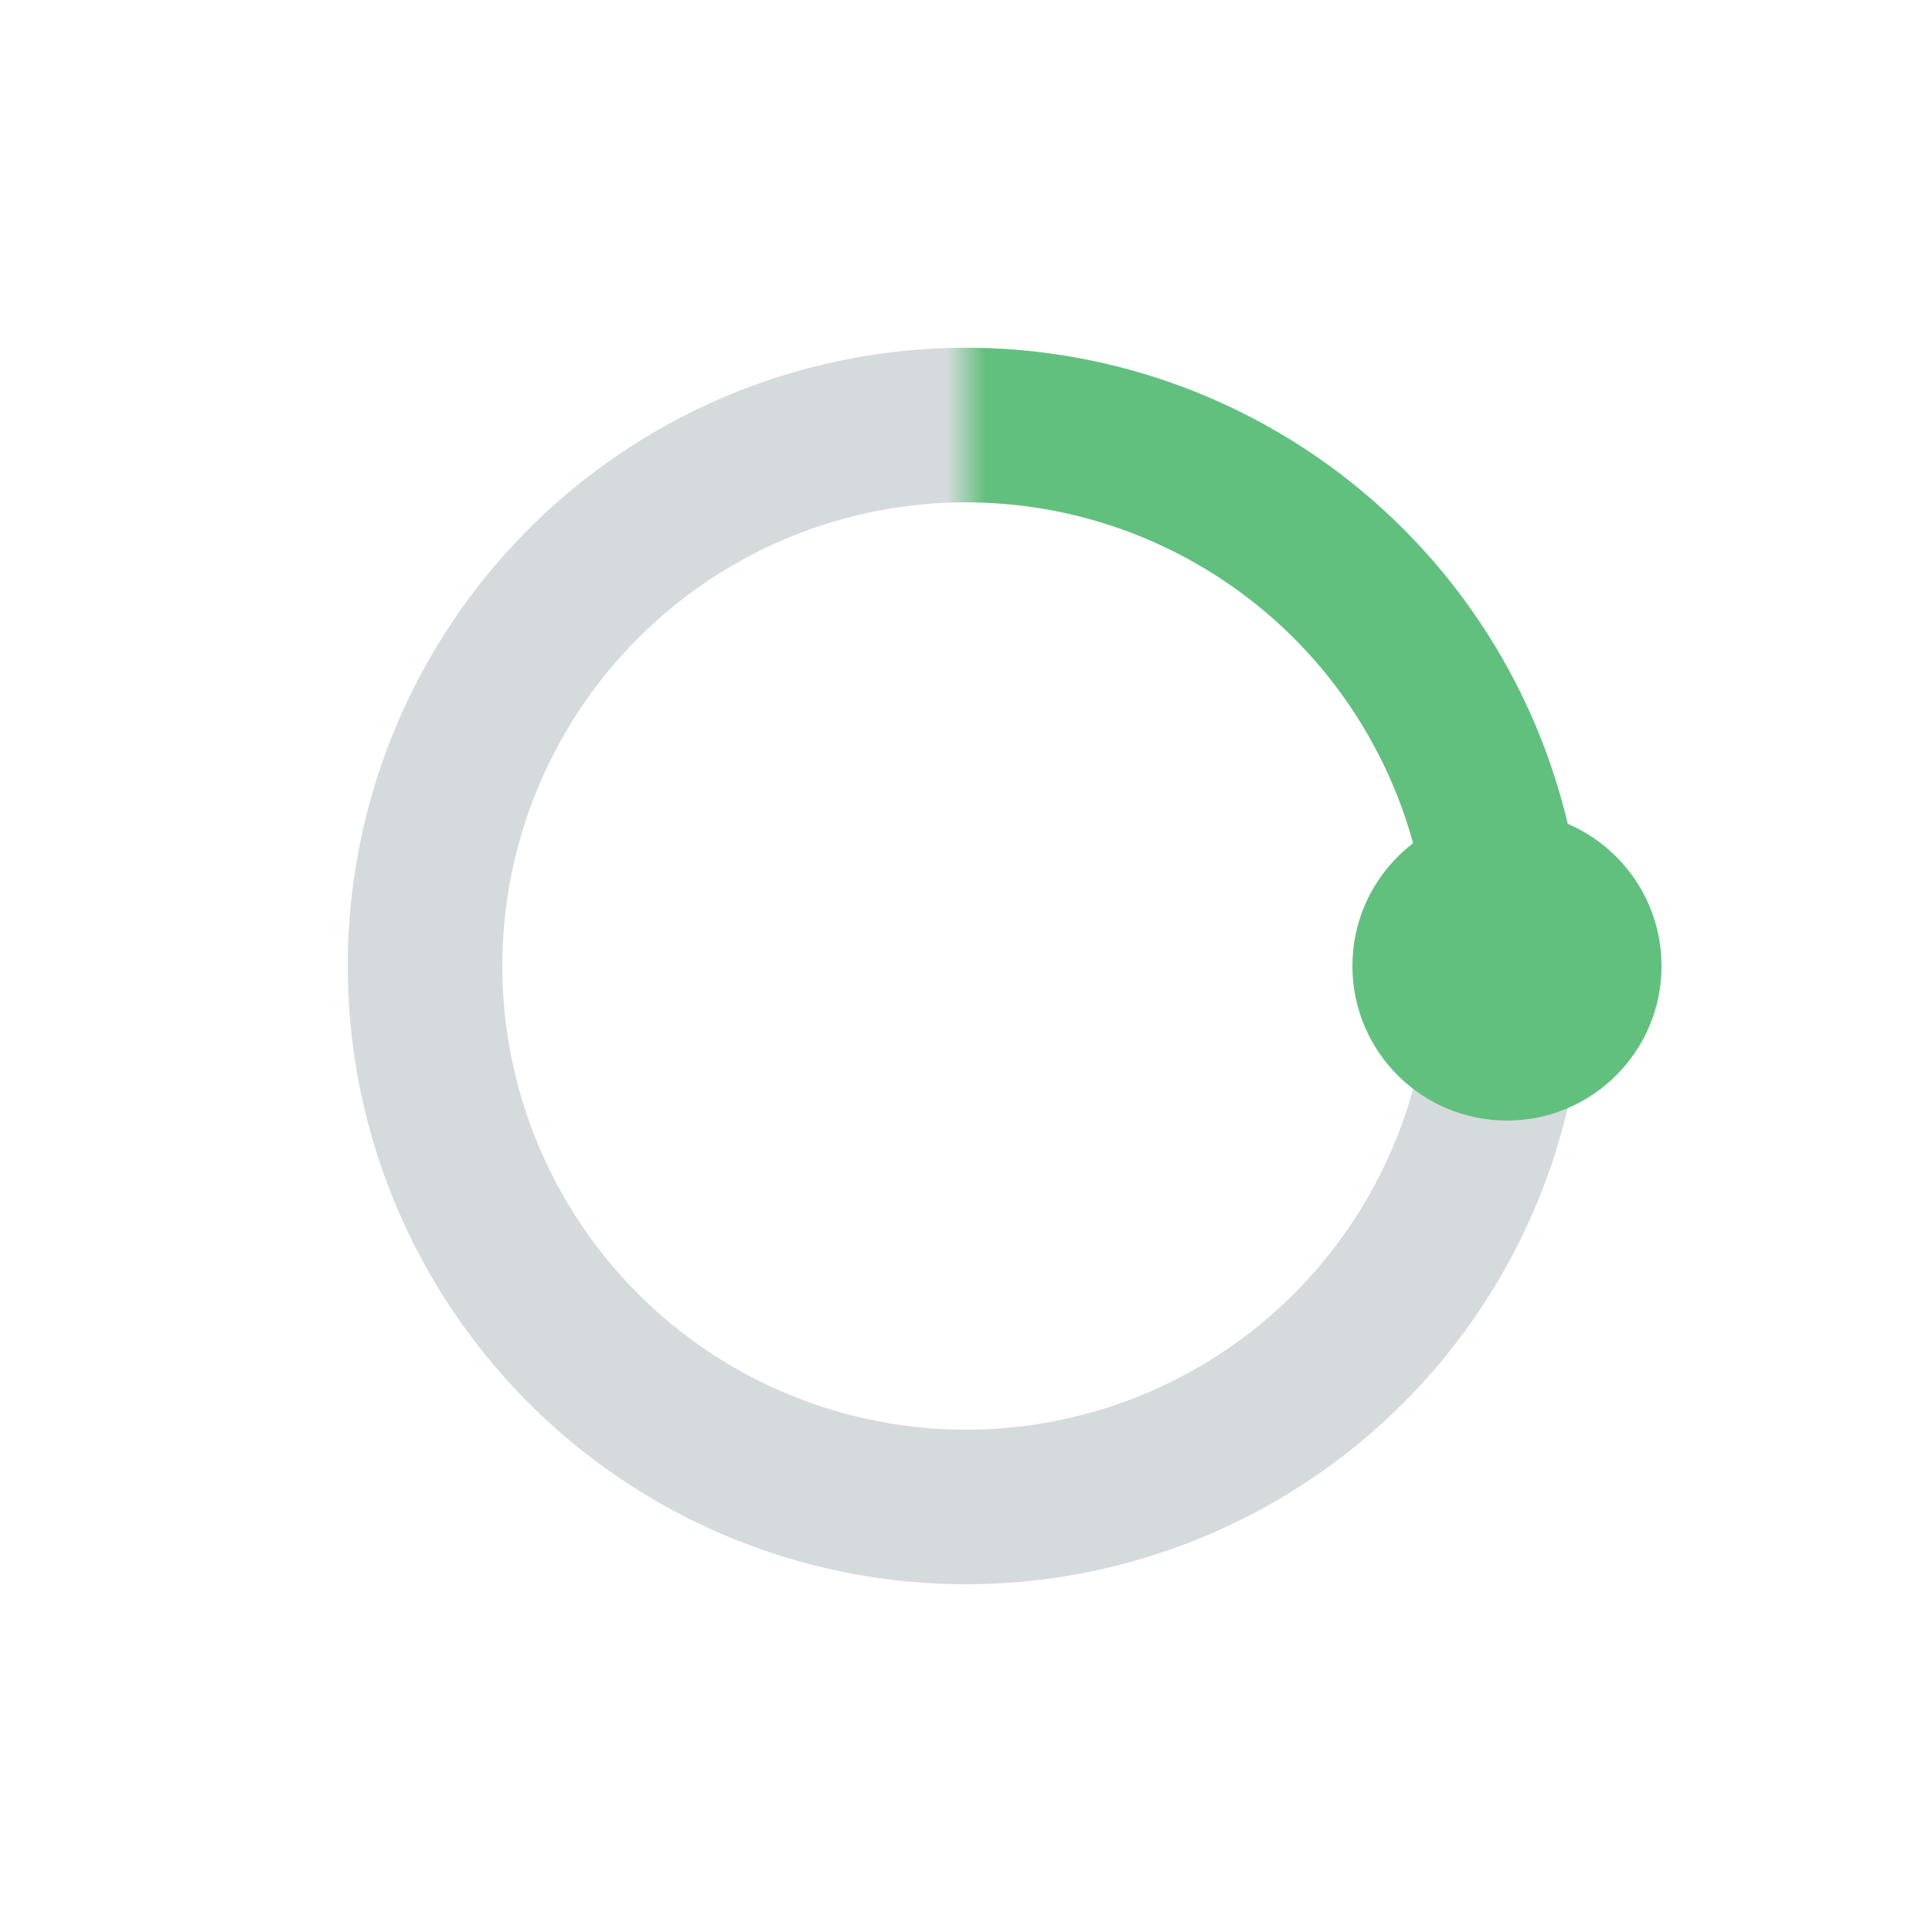
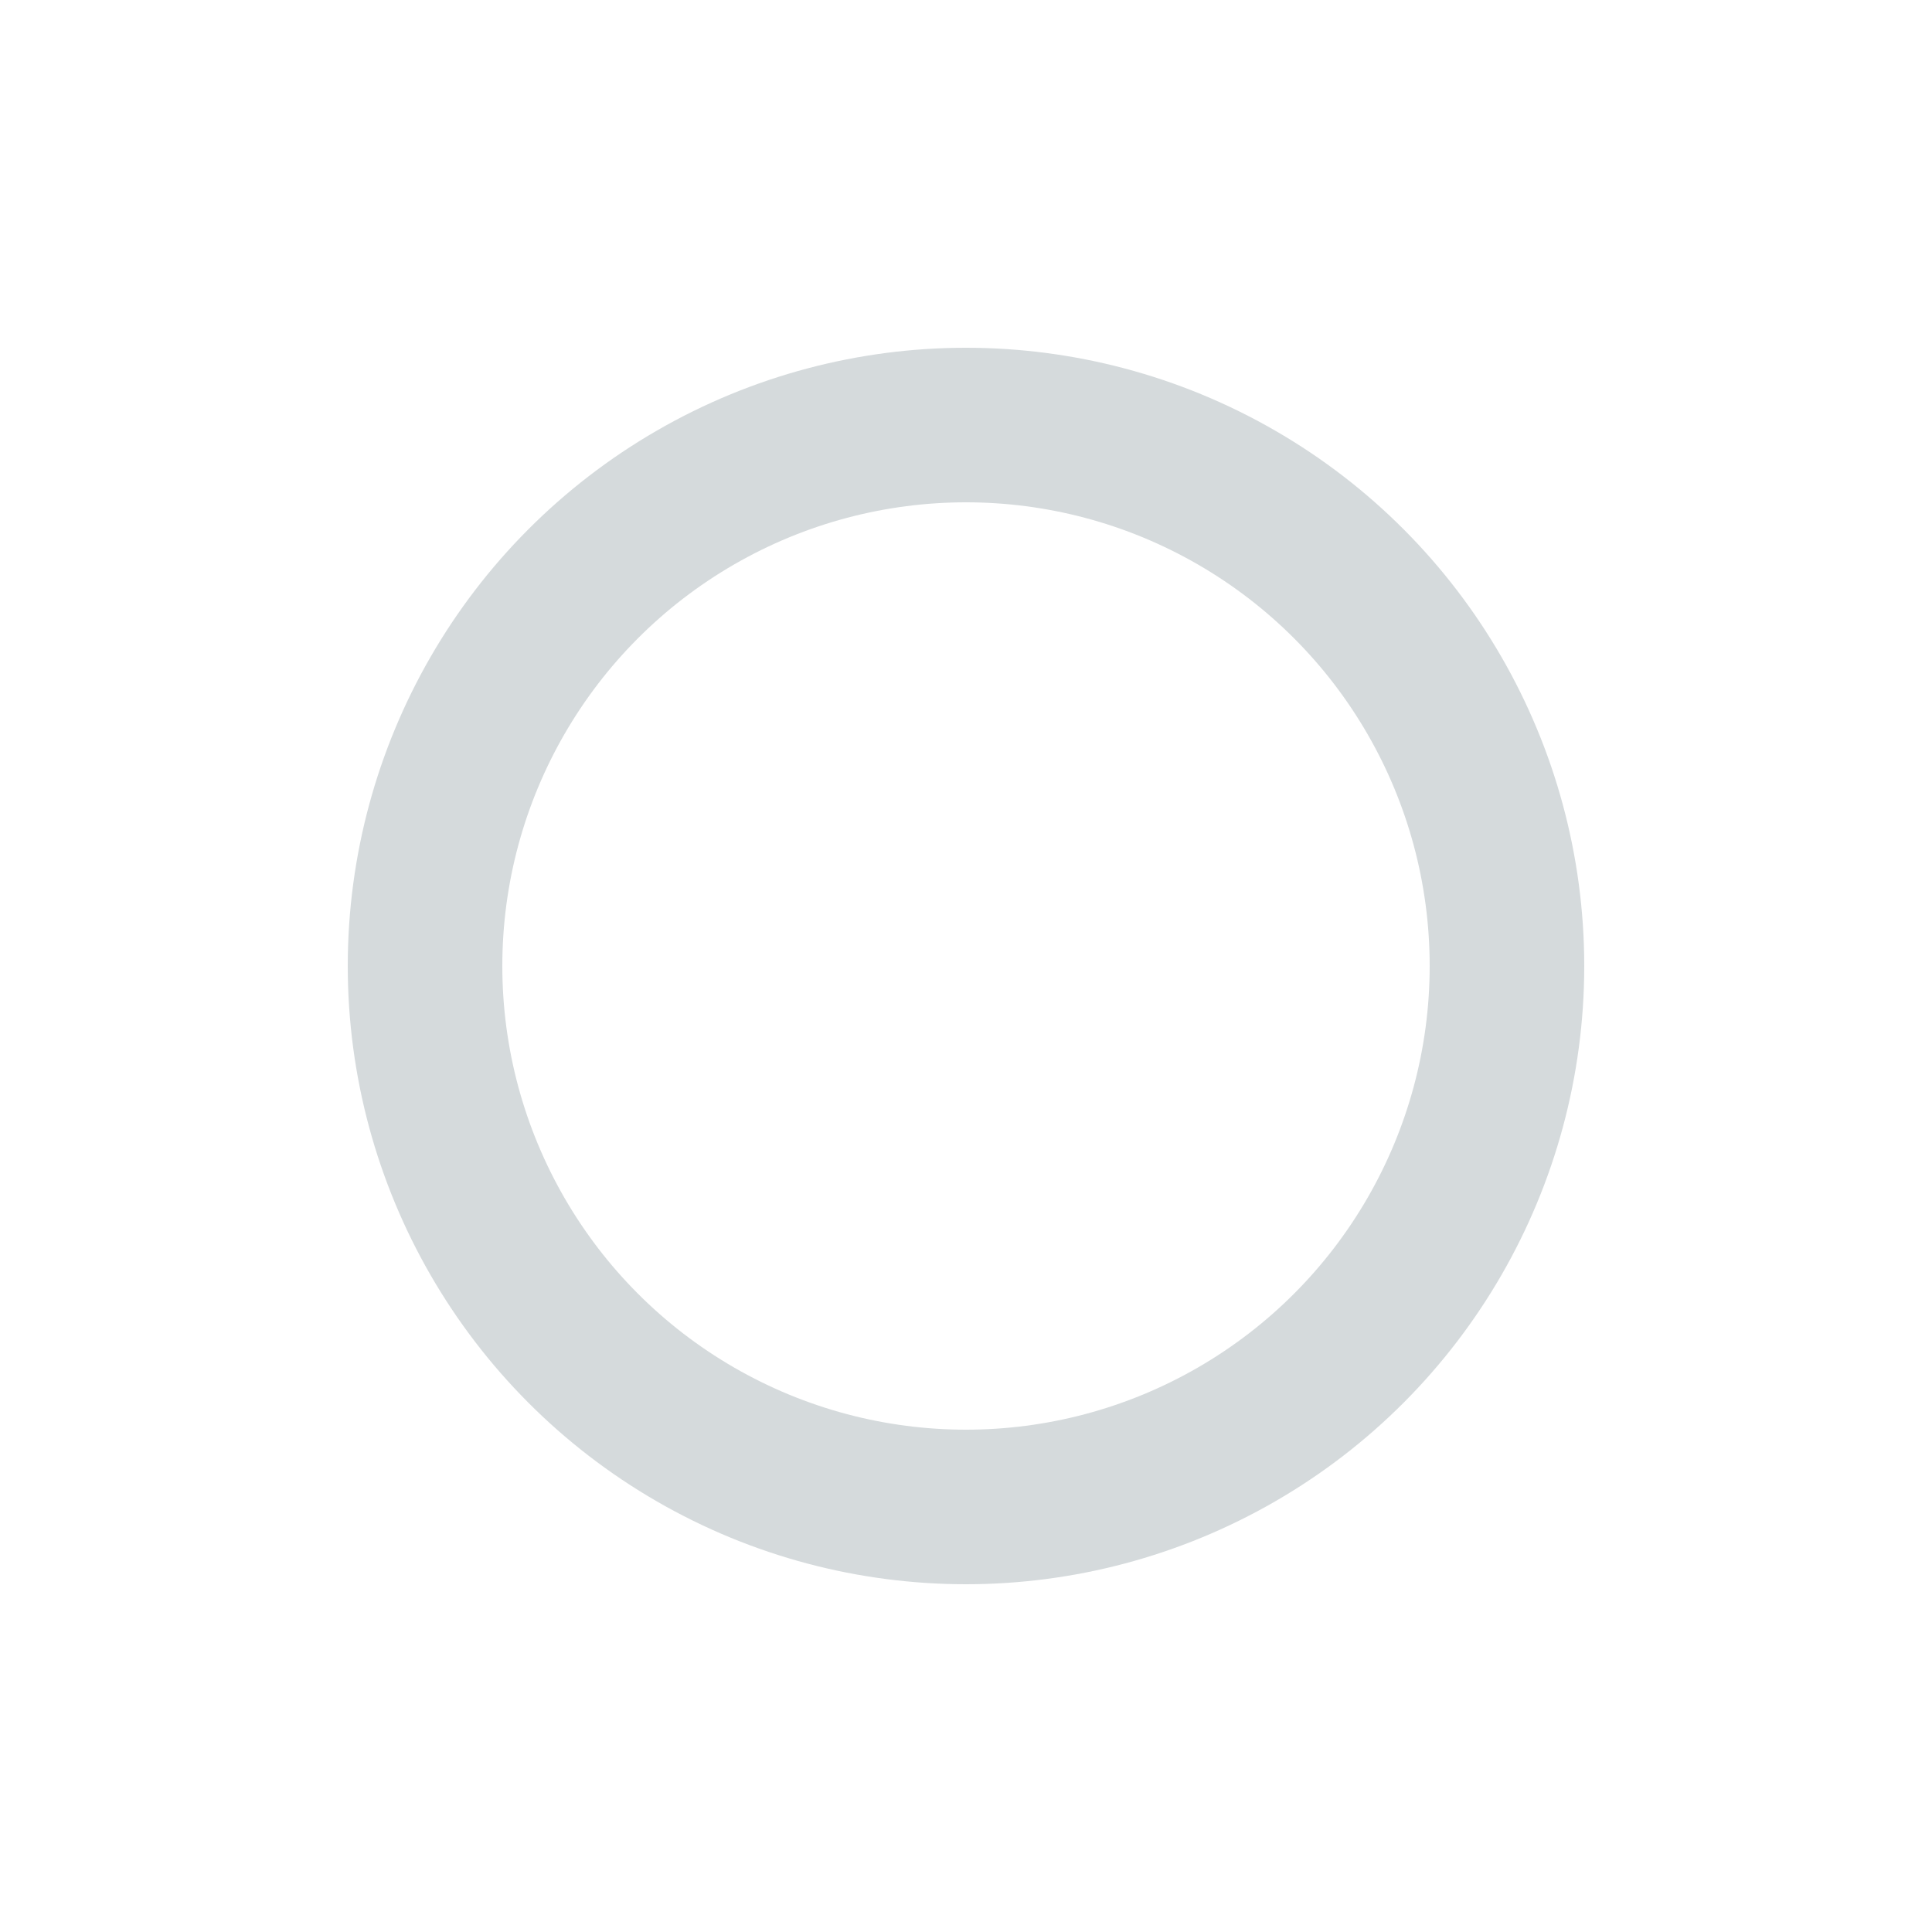
<svg xmlns="http://www.w3.org/2000/svg" xmlns:xlink="http://www.w3.org/1999/xlink" width="50" height="50">
  <defs>
-     <path id="a" d="M0 0h25v25H0z" />
-   </defs>
+     </defs>
  <g fill="none" fill-rule="evenodd">
    <circle stroke="#D5DADC" stroke-width="4" cx="25" cy="25" r="14" />
    <g transform="translate(25)">
      <mask id="b" fill="#fff">
        <use xlink:href="#a" />
      </mask>
-       <circle stroke="#61C07E" stroke-width="4" mask="url(#b)" cy="25" r="14" />
    </g>
-     <circle fill="#61C07E" cx="39" cy="25" r="4" />
  </g>
</svg>